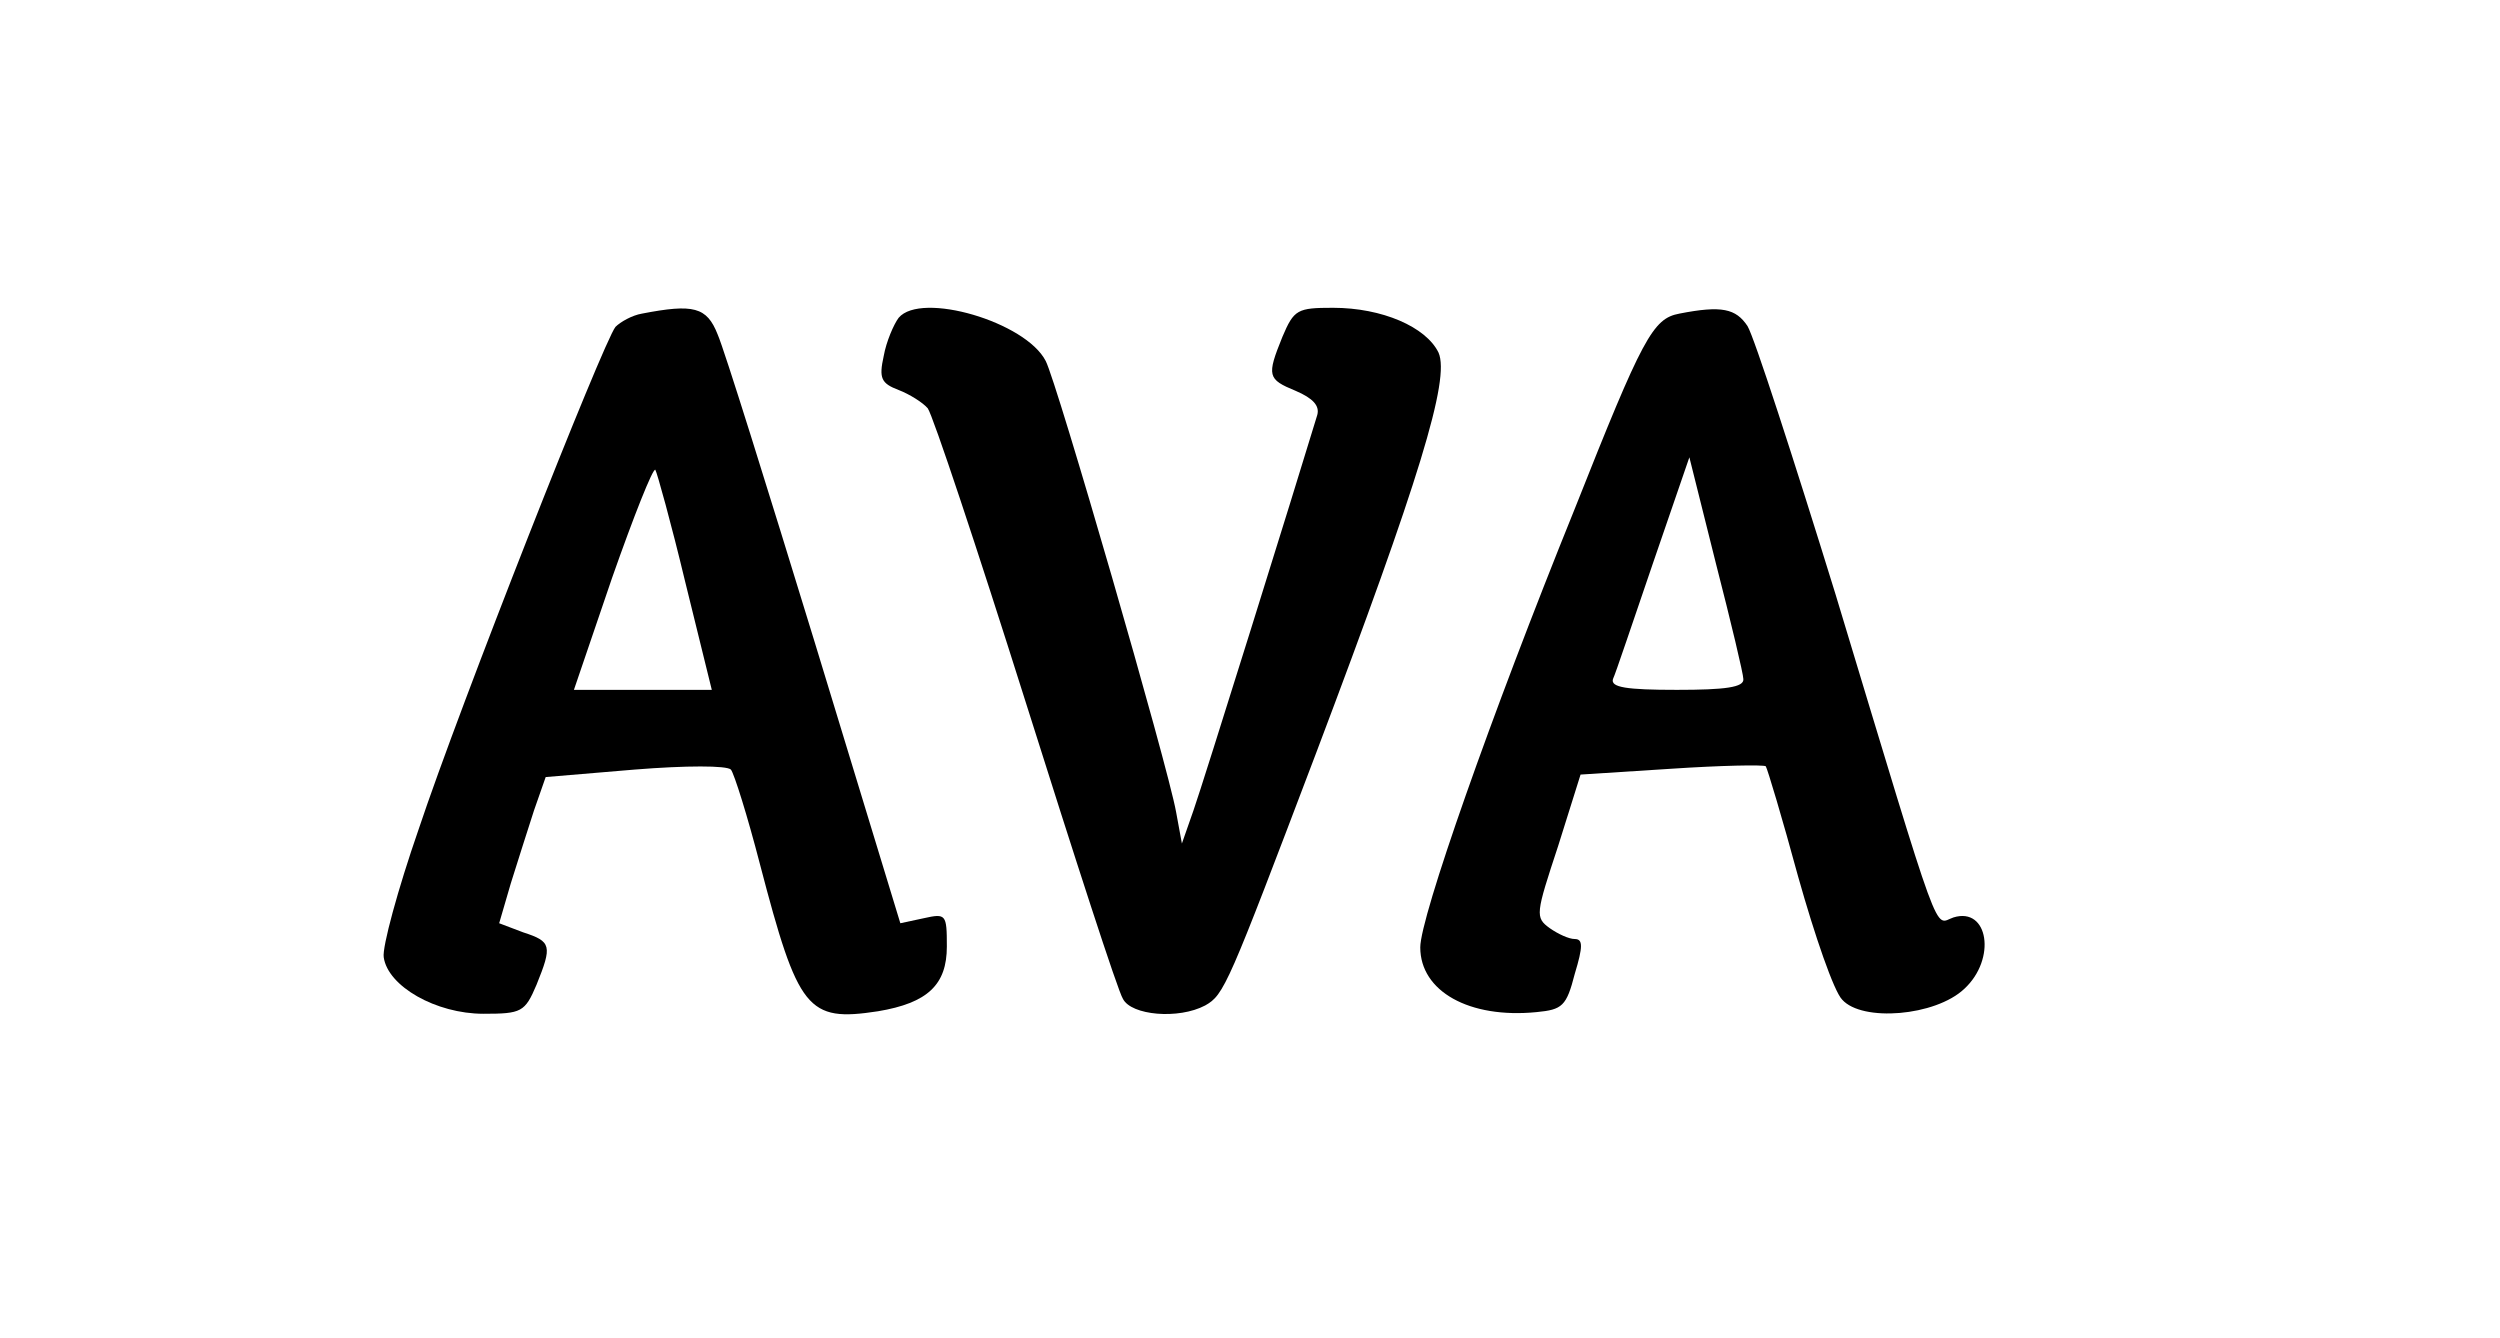
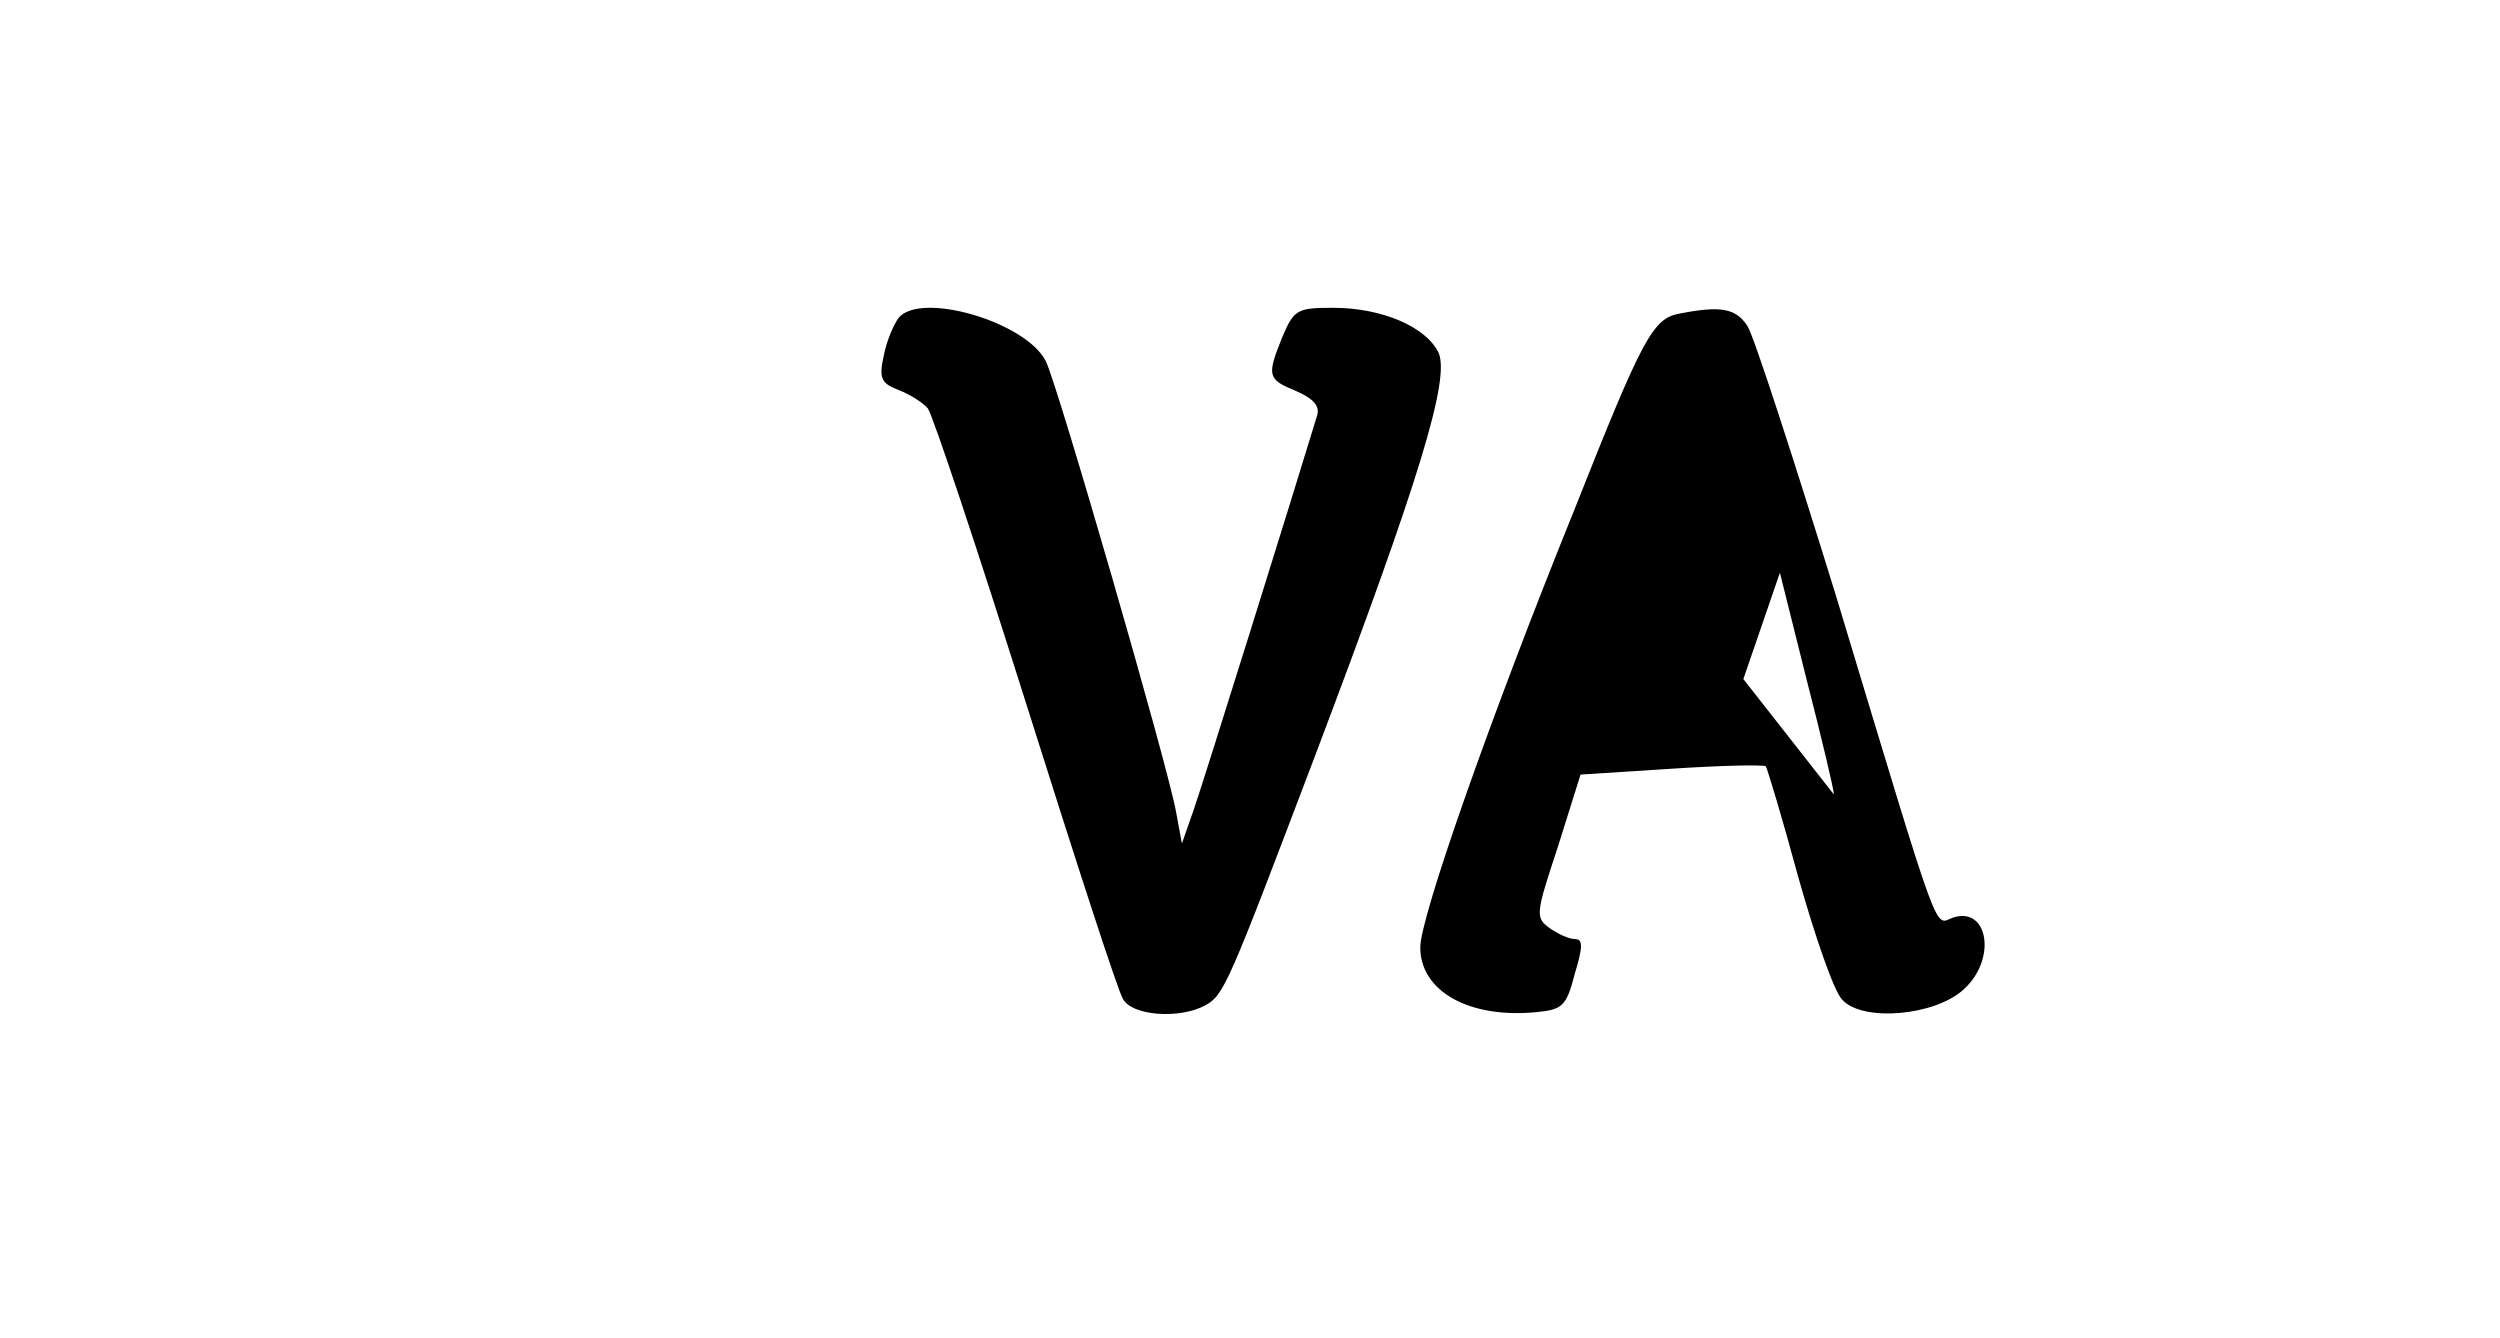
<svg xmlns="http://www.w3.org/2000/svg" version="1.0" width="85.019mm" height="45.508mm" viewBox="0 0 301 161" preserveAspectRatio="xMidYMid meet">
  <g transform="translate(0,161) scale(0.1,-0.1)" fill="#000000" stroke="none">
-     <path d="M773 1233 c-12 -2 -26 -10 -32 -16 -15 -19 -187 -455 -237 -605 -25 -72 -44 -142 -42 -154 5 -35 63 -68 120 -68 46 0 50 2 64 35 19 47 18 52 -16 63 l-29 11 14 48 c8 26 21 66 28 88 l14 40 107 9 c62 5 111 5 116 0 4 -5 20 -56 35 -114 46 -176 57 -190 142 -177 60 10 83 32 83 78 0 39 -1 40 -28 34 l-28 -6 -103 338 c-57 186 -109 353 -117 371 -13 33 -29 37 -91 25z m52 -323 l32 -130 -83 0 -83 0 46 135 c26 74 49 132 52 130 2 -3 19 -64 36 -135z" />
    <path d="M1082 1228 c-6 -8 -15 -29 -18 -46 -6 -27 -3 -33 18 -41 13 -5 29 -15 35 -22 6 -8 59 -167 118 -354 59 -187 111 -348 117 -357 10 -20 67 -25 99 -8 23 13 27 23 134 305 124 328 161 449 147 481 -15 31 -68 54 -127 54 -43 0 -47 -2 -61 -35 -19 -47 -18 -51 16 -65 21 -9 29 -18 26 -29 -26 -86 -138 -445 -149 -476 l-14 -40 -7 38 c-10 56 -144 519 -157 543 -24 47 -150 84 -177 52z" />
-     <path d="M2022 1233 c-32 -6 -44 -28 -126 -235 -102 -252 -186 -492 -186 -528 0 -53 59 -86 140 -78 31 3 36 7 46 46 10 33 10 42 0 42 -7 0 -20 6 -30 13 -18 13 -17 17 10 99 l27 86 109 7 c60 4 111 5 114 3 2 -3 20 -63 39 -133 20 -71 43 -138 53 -148 24 -27 112 -20 147 13 39 36 29 99 -13 86 -24 -8 -12 -41 -142 389 -51 165 -98 310 -106 323 -14 21 -31 25 -82 15z m77 -440 c1 -10 -22 -13 -80 -13 -61 0 -80 3 -77 13 3 6 24 69 48 139 l44 128 32 -128 c18 -70 33 -133 33 -139z" />
+     <path d="M2022 1233 c-32 -6 -44 -28 -126 -235 -102 -252 -186 -492 -186 -528 0 -53 59 -86 140 -78 31 3 36 7 46 46 10 33 10 42 0 42 -7 0 -20 6 -30 13 -18 13 -17 17 10 99 l27 86 109 7 c60 4 111 5 114 3 2 -3 20 -63 39 -133 20 -71 43 -138 53 -148 24 -27 112 -20 147 13 39 36 29 99 -13 86 -24 -8 -12 -41 -142 389 -51 165 -98 310 -106 323 -14 21 -31 25 -82 15z m77 -440 l44 128 32 -128 c18 -70 33 -133 33 -139z" />
  </g>
</svg>